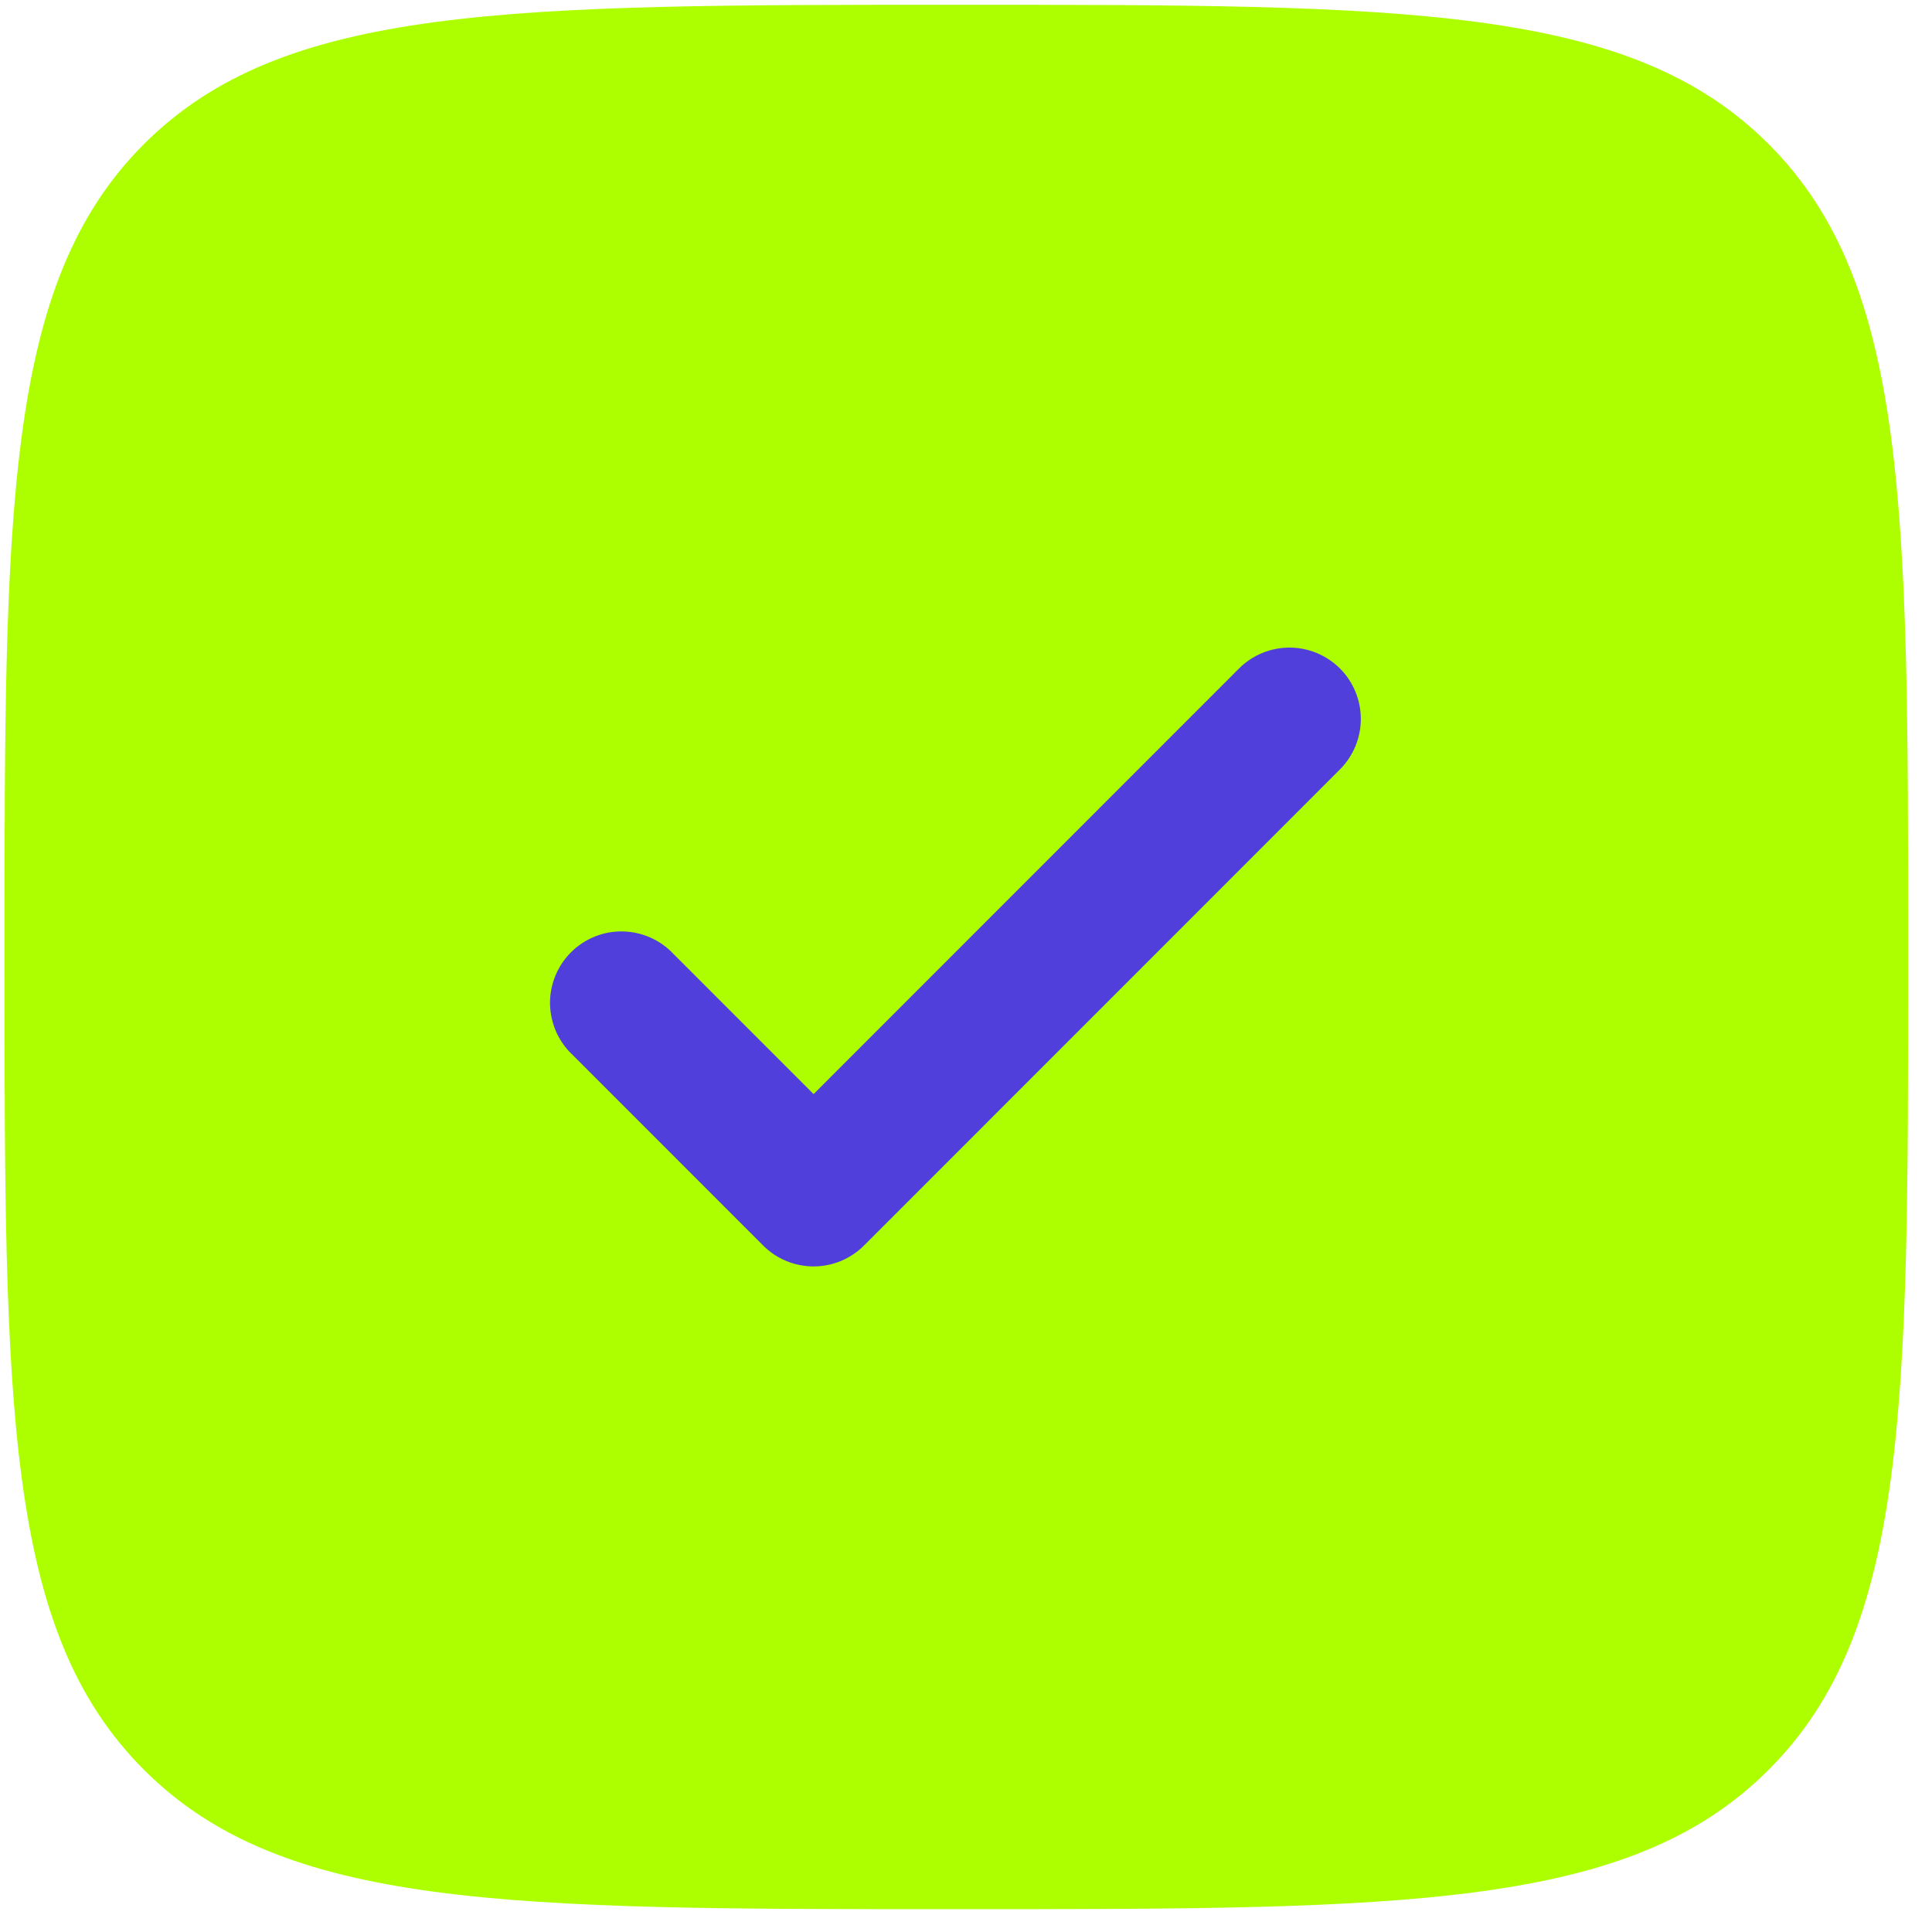
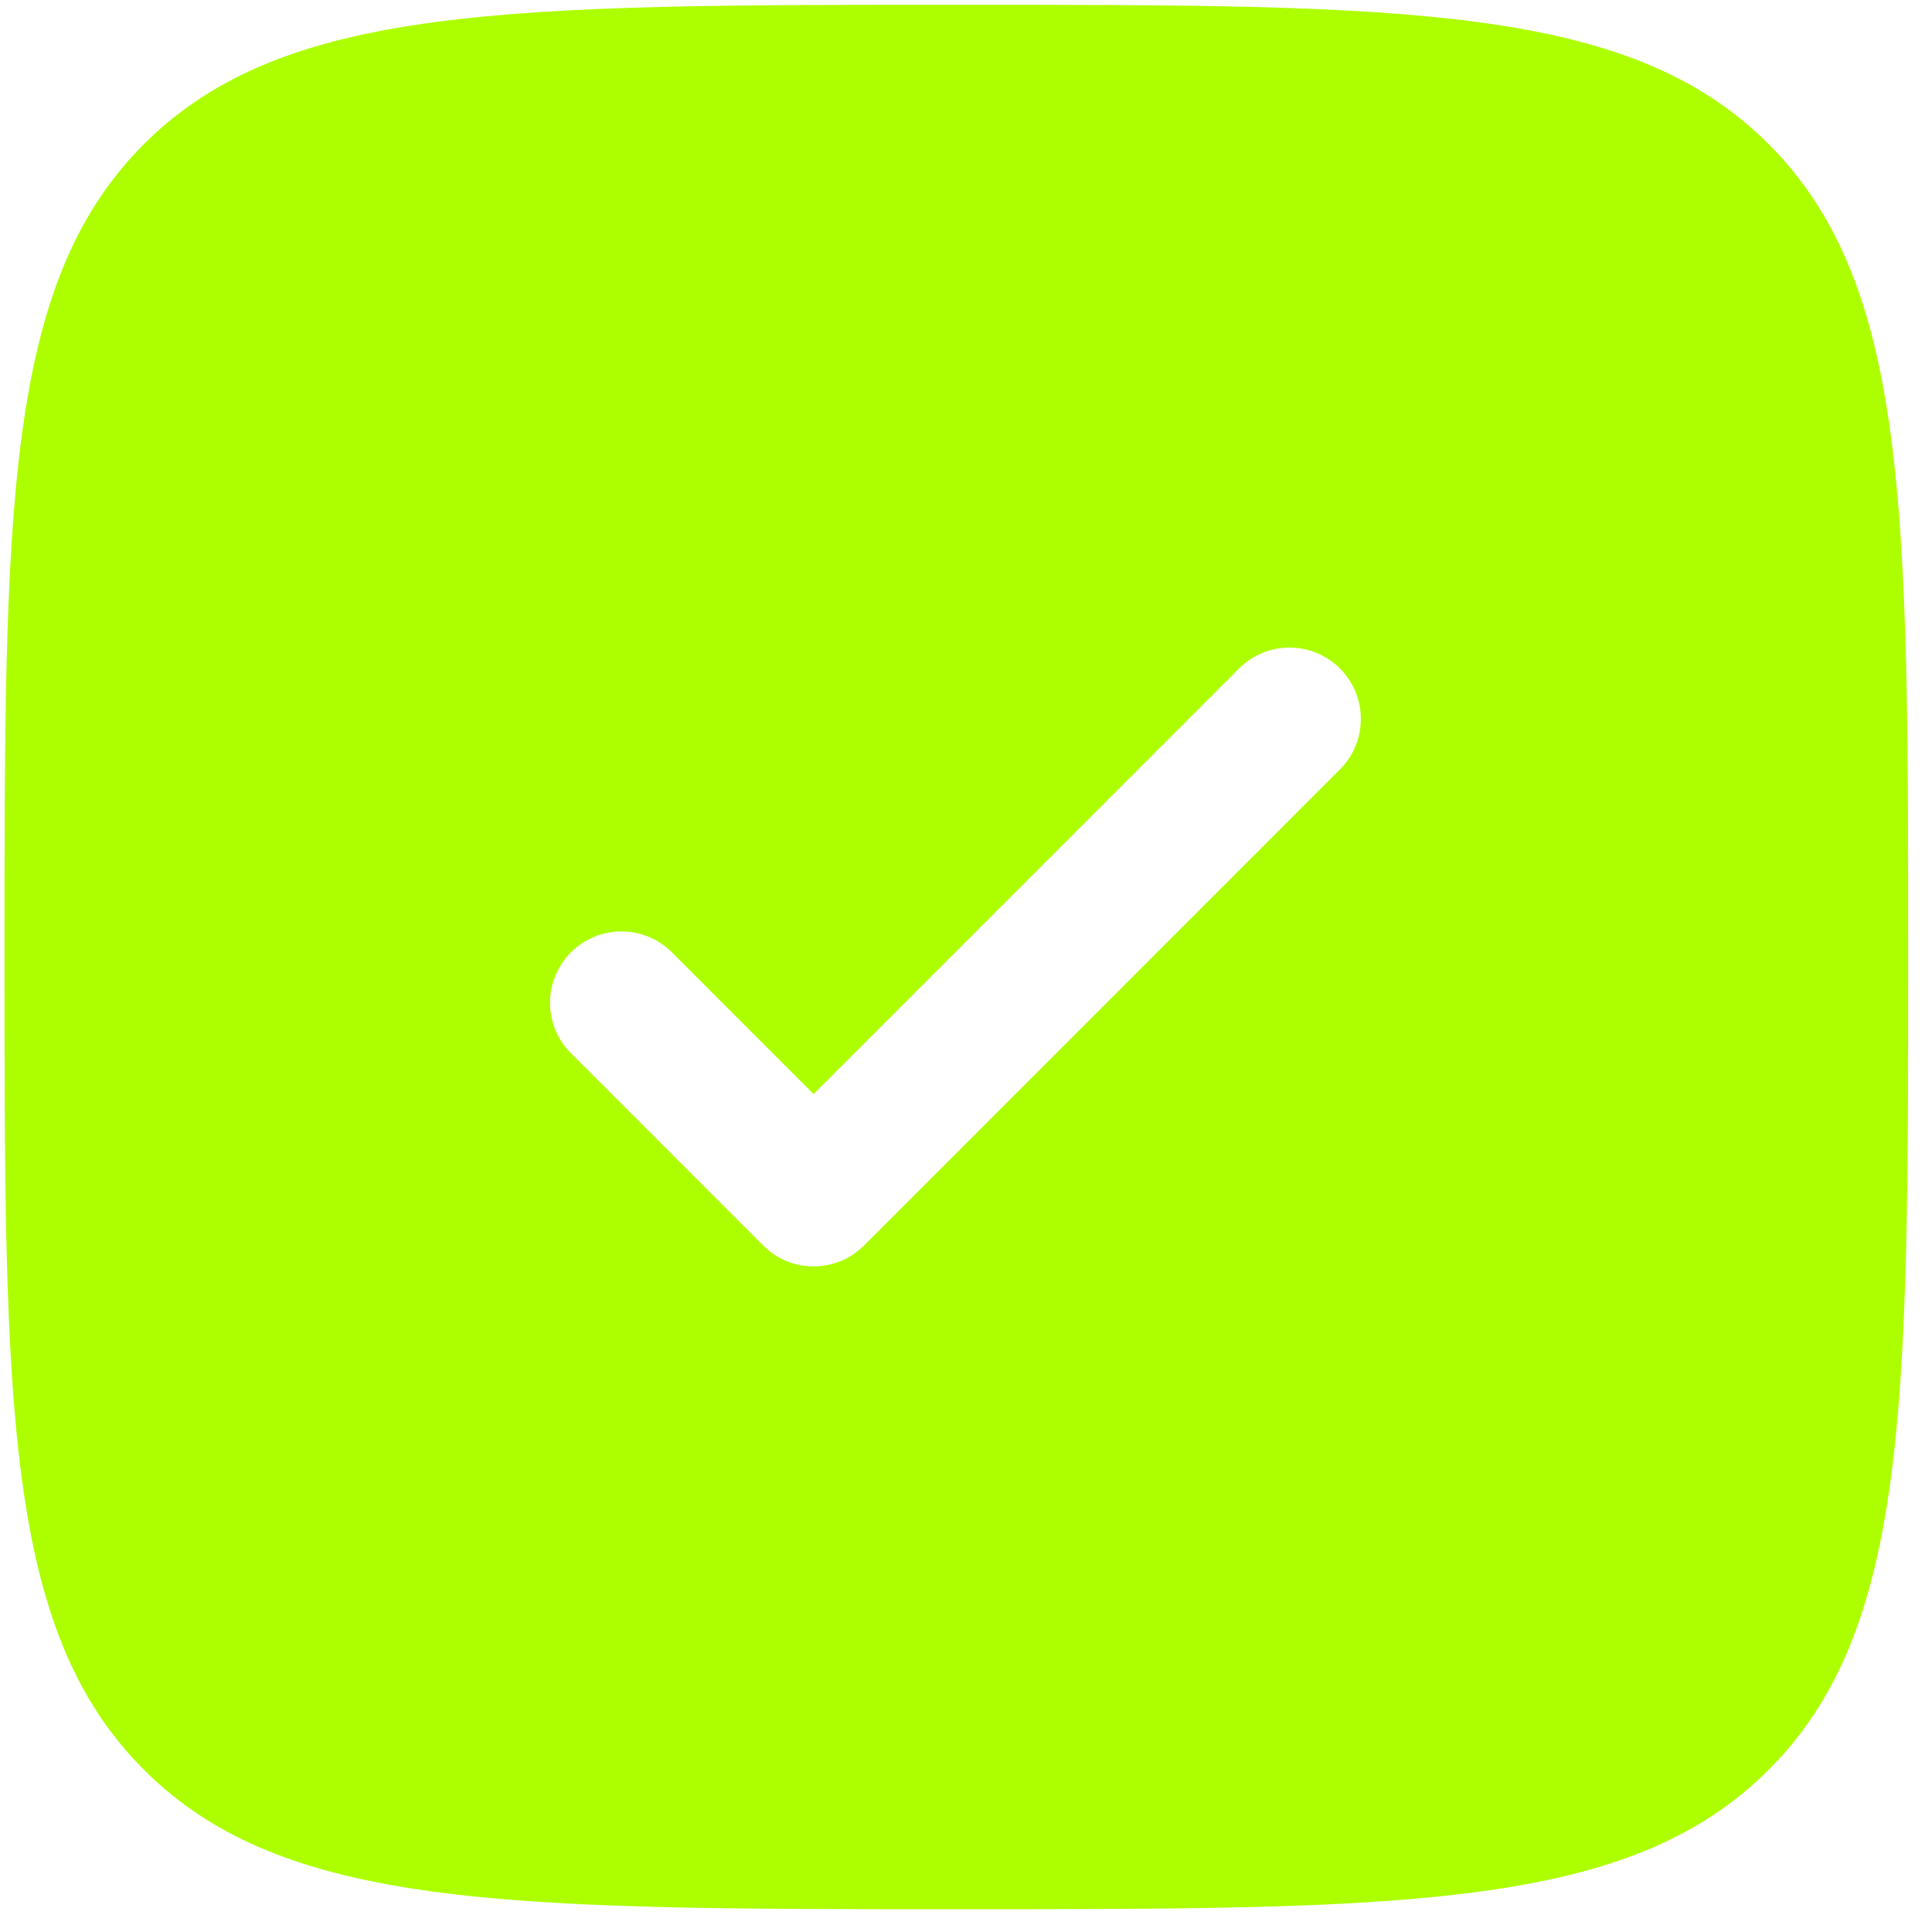
<svg xmlns="http://www.w3.org/2000/svg" width="36" height="36" viewBox="0 0 36 36" fill="none">
-   <rect x="4.084" y="7.089" width="25" height="20" fill="#513FDC" />
  <path fill-rule="evenodd" clip-rule="evenodd" d="M17.82 35.575C9.46 35.575 5.279 35.575 2.681 32.976C0.084 30.38 0.084 26.196 0.084 17.832C0.084 9.468 0.084 5.286 2.681 2.686C5.281 0.089 9.46 0.089 17.82 0.089C26.181 0.089 30.361 0.089 32.957 2.686C35.556 5.288 35.556 9.468 35.556 17.832C35.556 26.196 35.556 30.378 32.957 32.976C30.363 35.575 26.181 35.575 17.82 35.575ZM24.968 12.456C25.217 12.705 25.357 13.044 25.357 13.396C25.357 13.749 25.217 14.087 24.968 14.337L16.1 23.208C15.85 23.458 15.512 23.598 15.16 23.598C14.807 23.598 14.469 23.458 14.22 23.208L10.673 19.66C10.542 19.538 10.437 19.391 10.364 19.228C10.292 19.064 10.253 18.888 10.249 18.71C10.246 18.531 10.279 18.353 10.346 18.188C10.413 18.022 10.513 17.872 10.639 17.745C10.765 17.619 10.916 17.519 11.081 17.452C11.247 17.385 11.424 17.352 11.603 17.356C11.781 17.359 11.958 17.398 12.121 17.471C12.284 17.543 12.431 17.648 12.553 17.779L15.16 20.387L23.088 12.456C23.337 12.207 23.675 12.067 24.028 12.067C24.38 12.067 24.718 12.207 24.968 12.456Z" fill="#ADFF00" />
</svg>